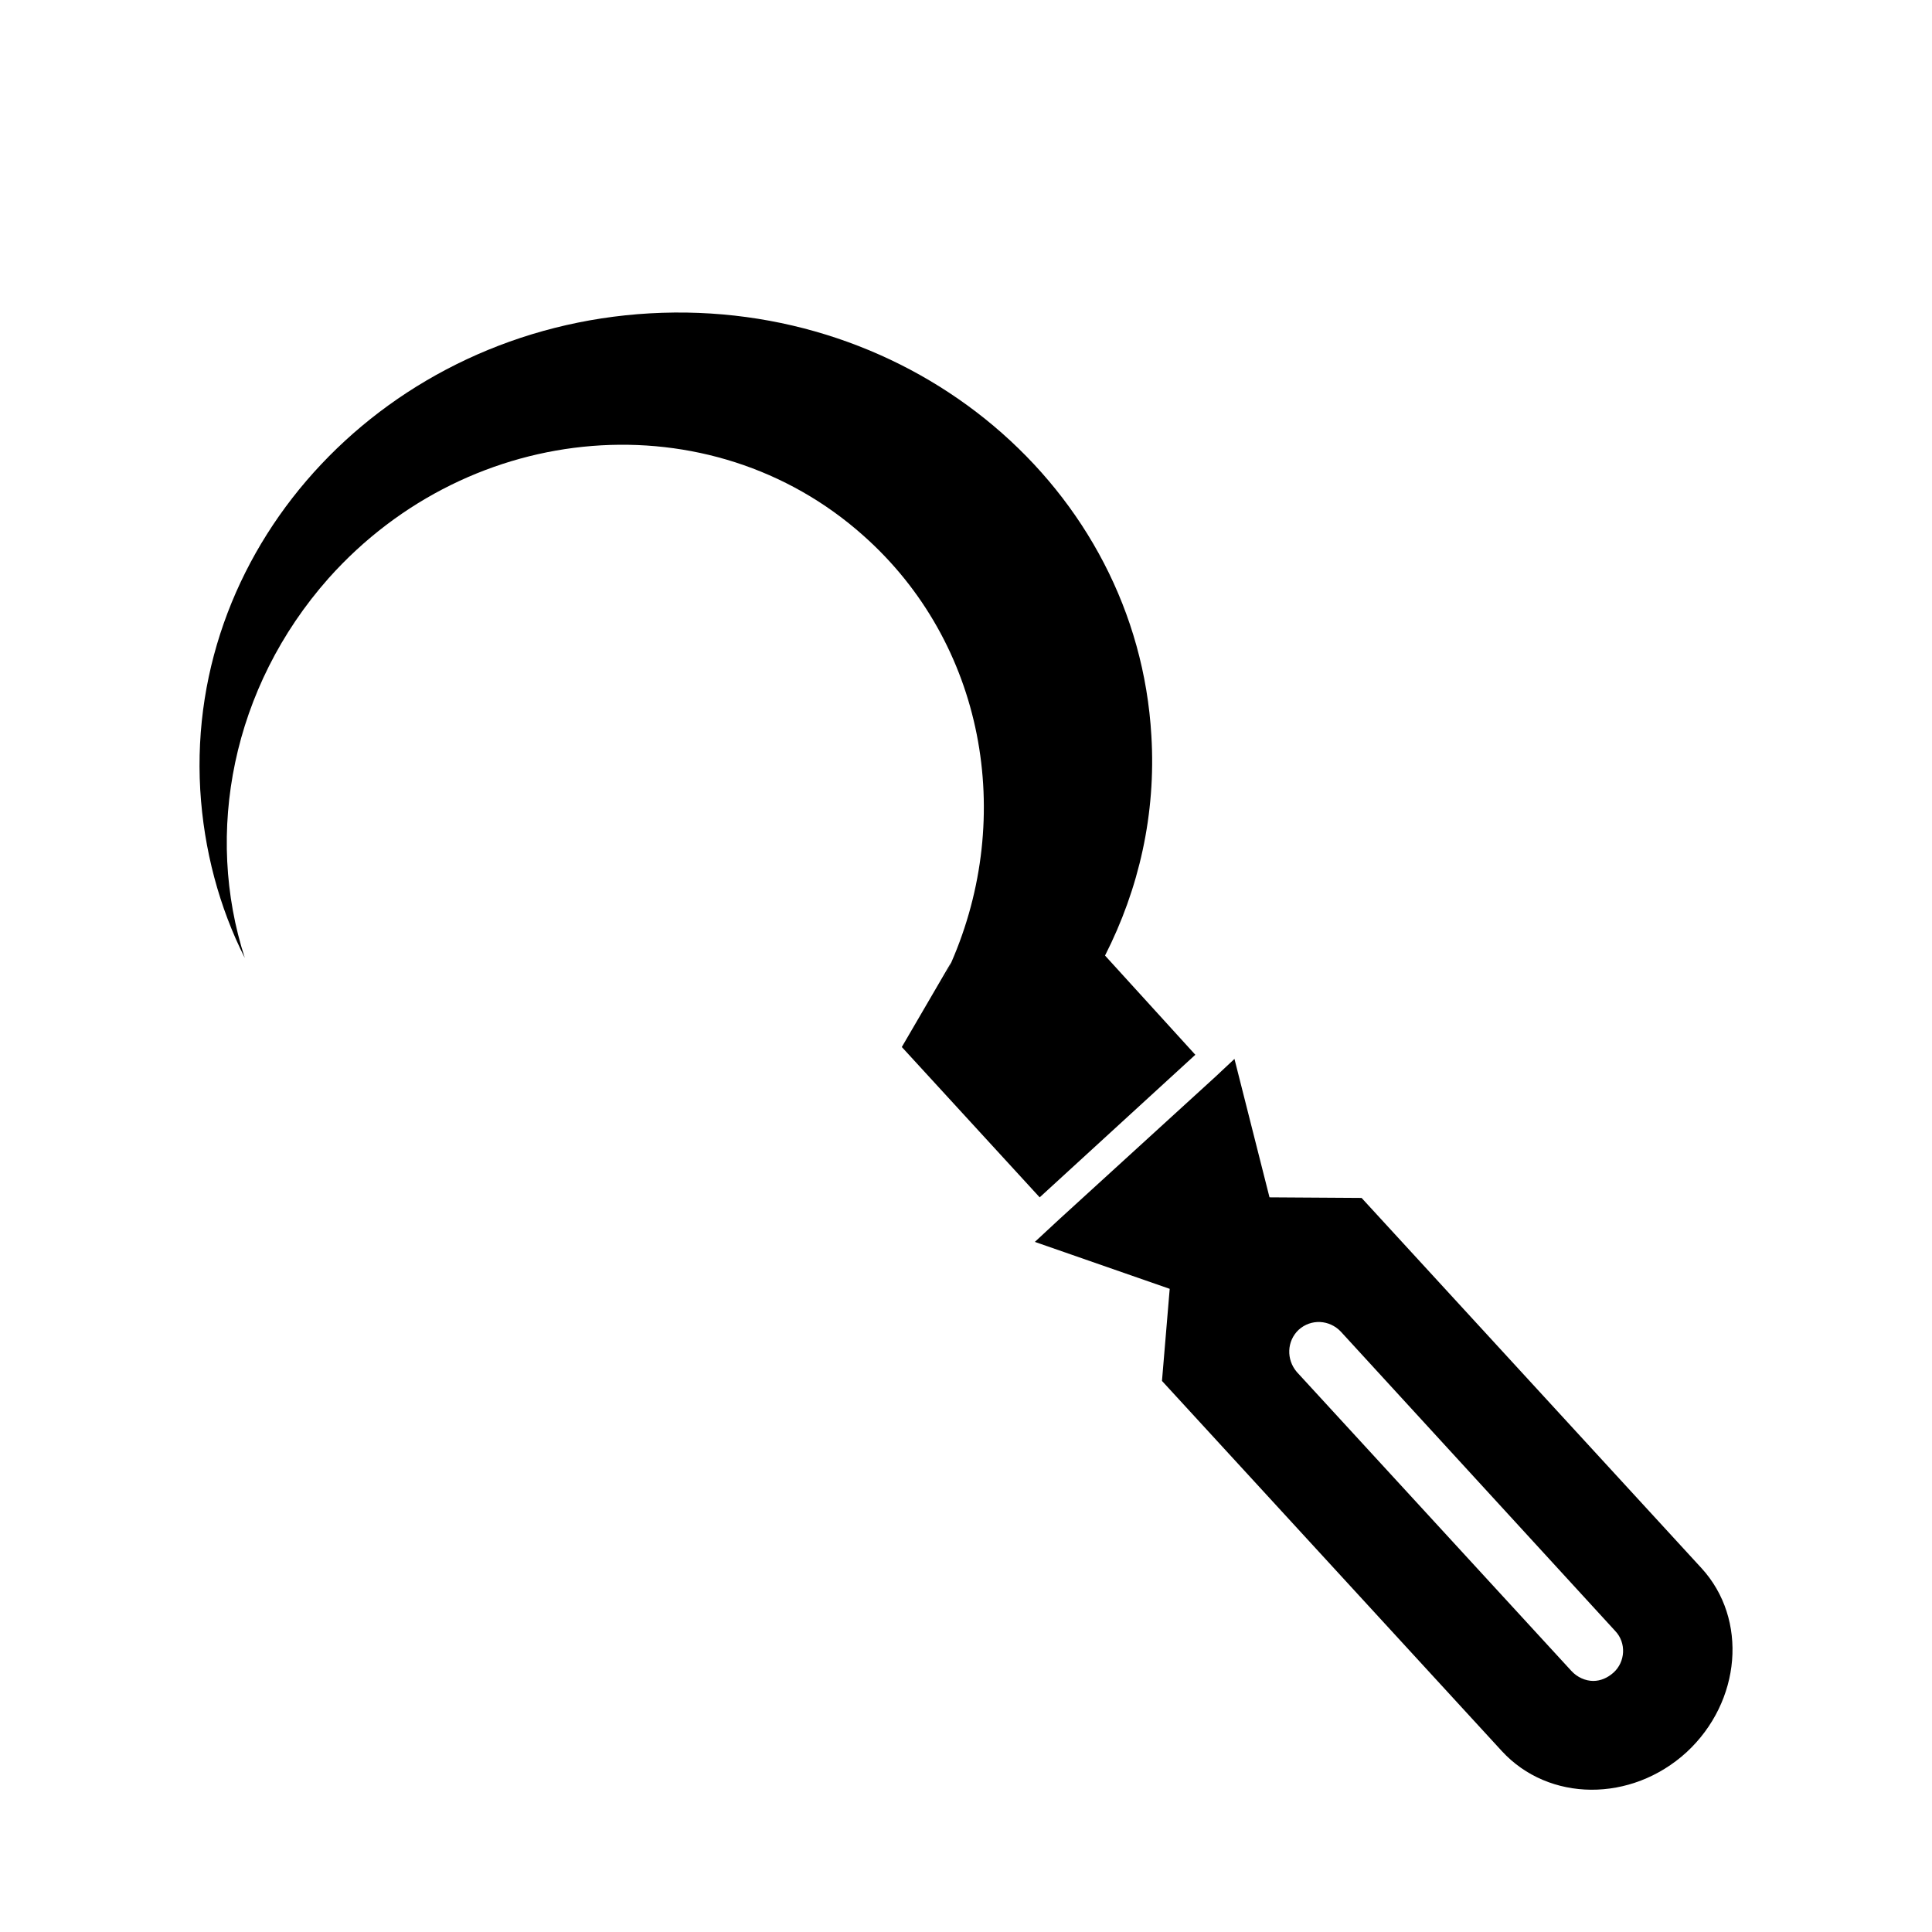
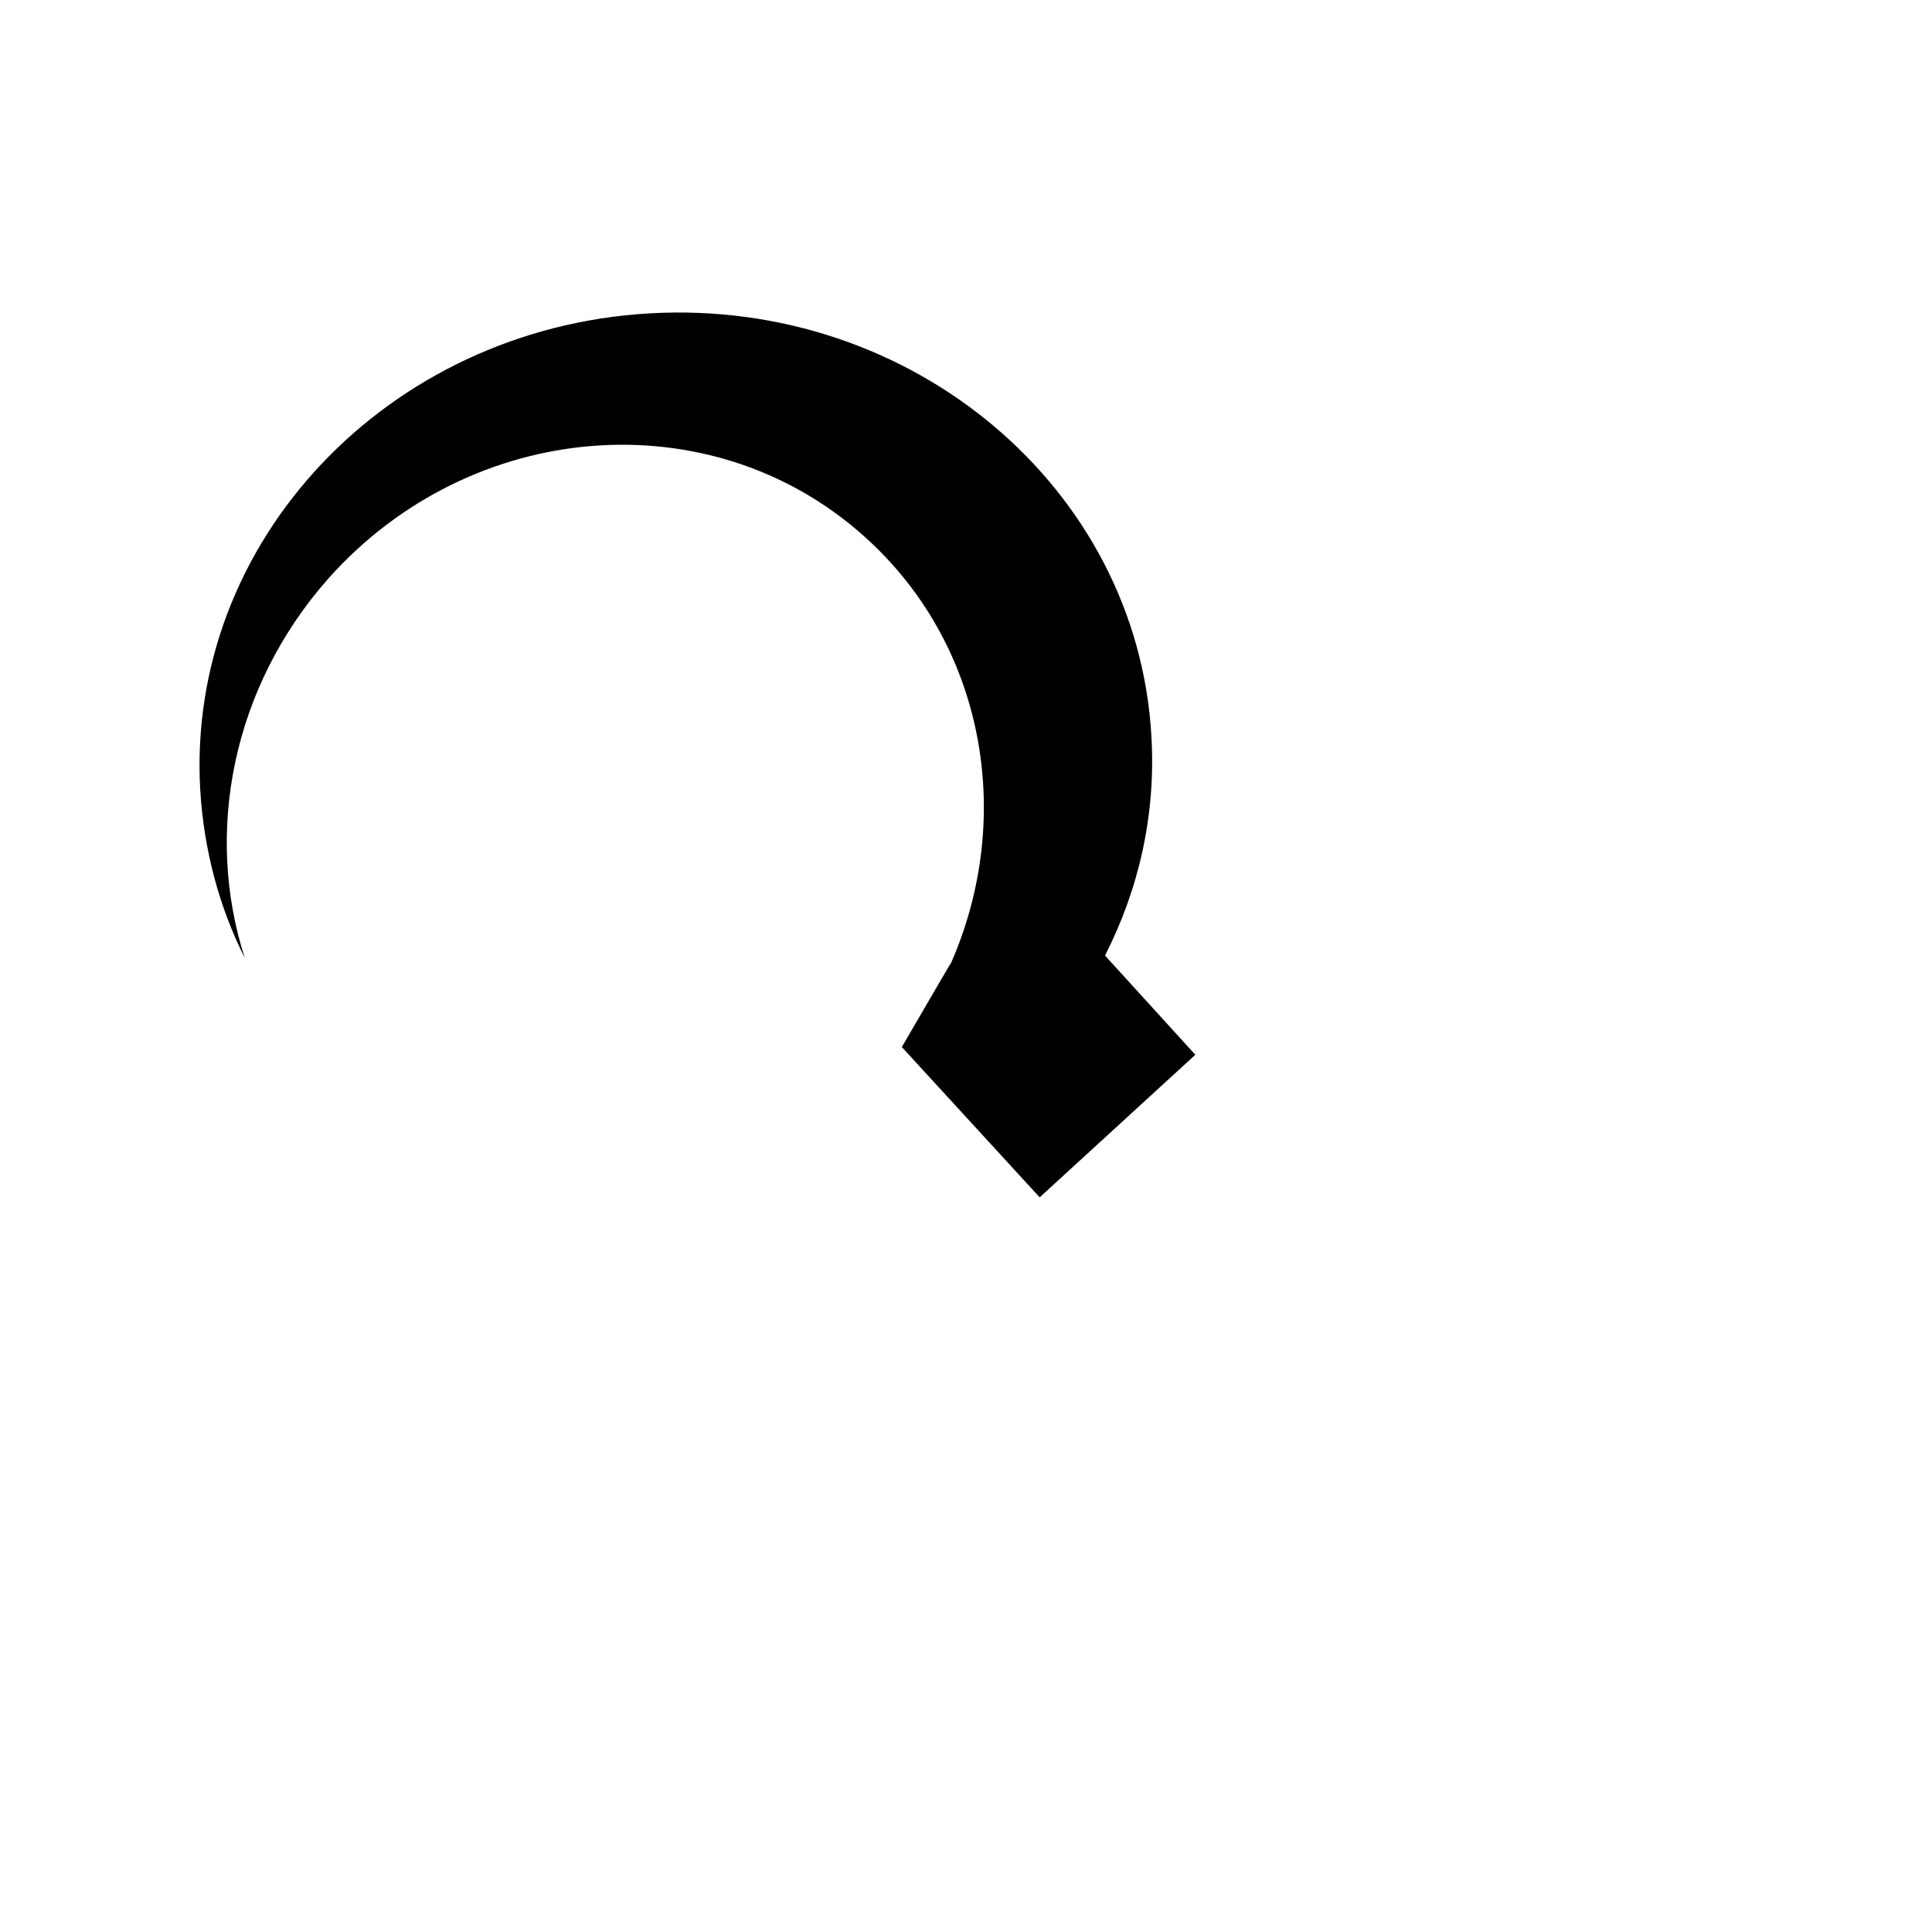
<svg xmlns="http://www.w3.org/2000/svg" fill="#000000" width="800px" height="800px" version="1.1" viewBox="144 144 512 512">
  <g>
    <path d="m382.95 421.54c0.016-0.016 0.031-0.047 0.047-0.062l36.527 39.832 41.25-37.785-23.93-26.293c8.973-17.633 13.539-37.473 12.281-58.254-3.777-65.652-63.293-115.88-132.88-111.94-69.59 3.938-122.96 60.613-119.18 126.27 0.945 15.902 5.039 31.172 11.809 44.555-10.707-33.062-3.465-71.637 22.199-100.61 37.785-42.352 101.23-47.391 141.7-11.336 32.117 28.496 40.305 74.312 23.301 113.2-1.574 3.762-3.449 7.445-5.512 11.02 2.078-3.606 3.953-7.289 5.496-11.082zm6.012-8.941c0.41-0.66 0.93-1.289 1.324-1.969-0.395 0.695-0.914 1.309-1.324 1.969z" />
-     <path d="m594.89 559.55-90.055-98.086-24.402-0.156-9.289-36.684-5.039 4.723-41.406 37.785-6.453 5.984 35.738 12.438-2.047 24.402 90.055 98.086c12.438 13.539 34.32 13.699 48.965 0.316 14.48-13.383 16.371-35.266 3.934-48.809zm-23.301 27.711c-1.574 1.418-3.465 2.203-5.352 2.203-2.047 0-4.25-0.945-5.824-2.676l-72.738-79.191c-2.832-3.305-2.676-8.188 0.473-11.18 3.305-2.992 8.188-2.676 11.18 0.473l72.738 79.352c2.984 3.148 2.672 8.188-0.477 11.02z" />
  </g>
</svg>